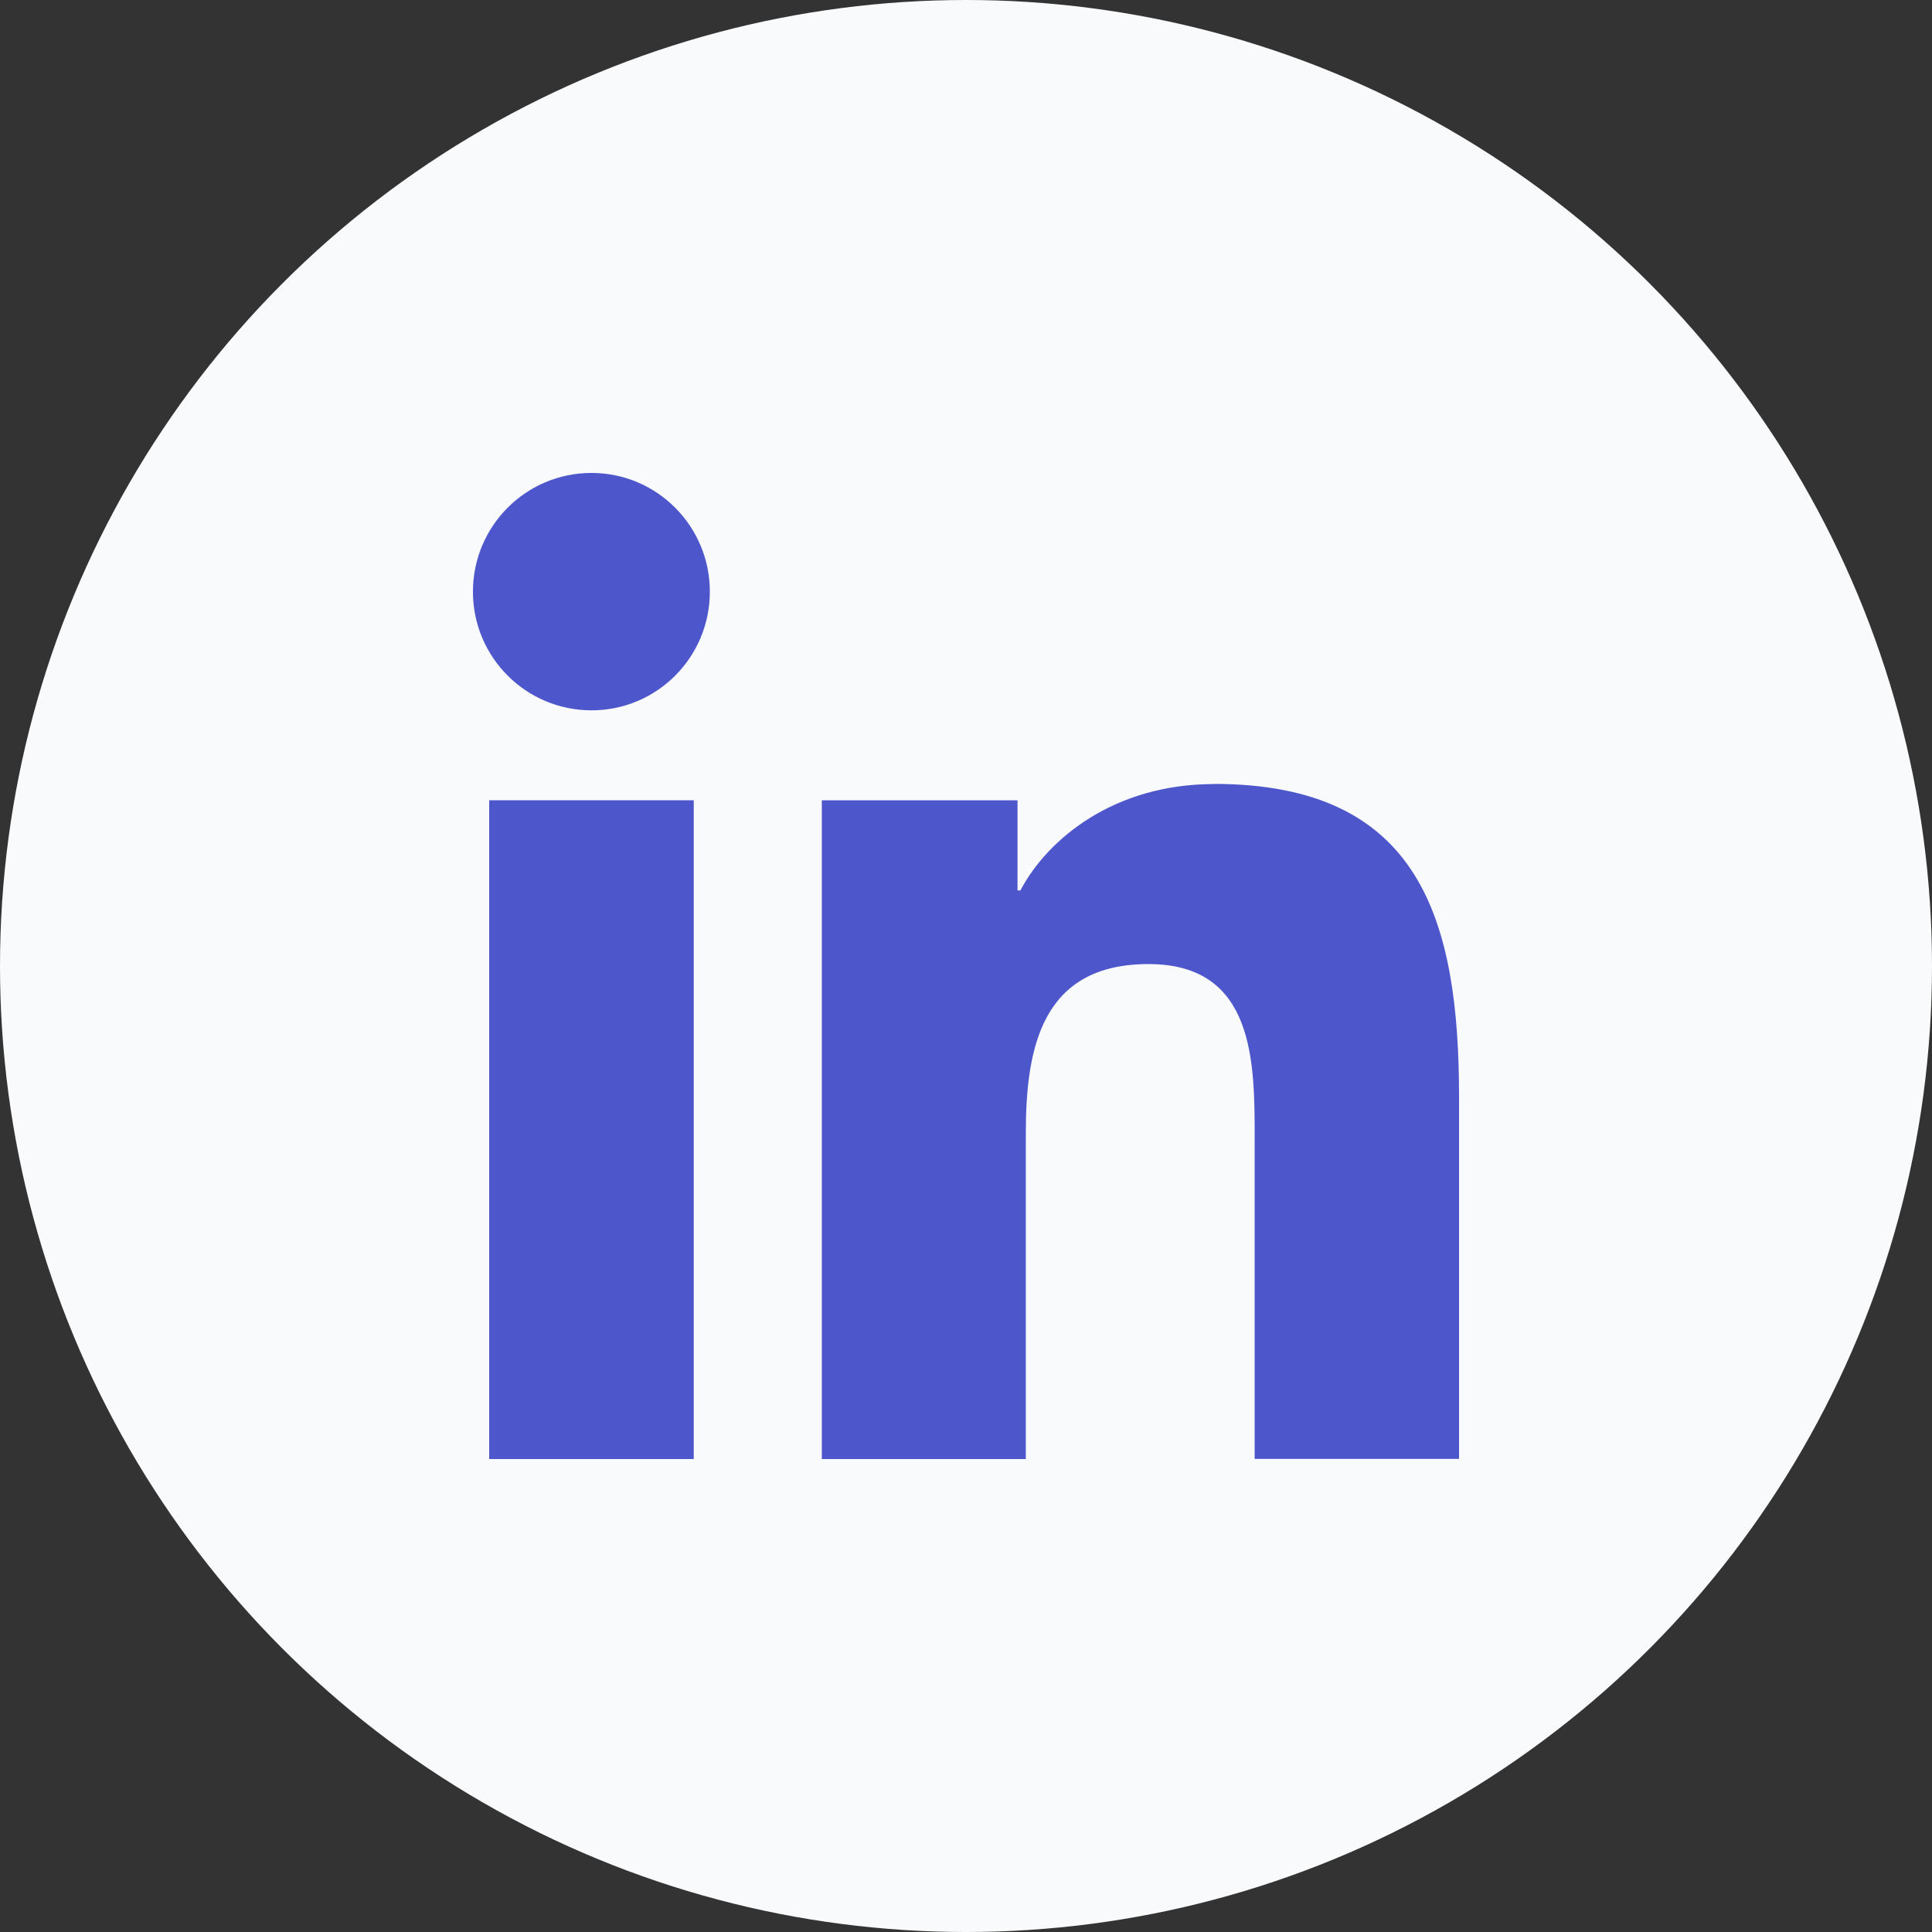
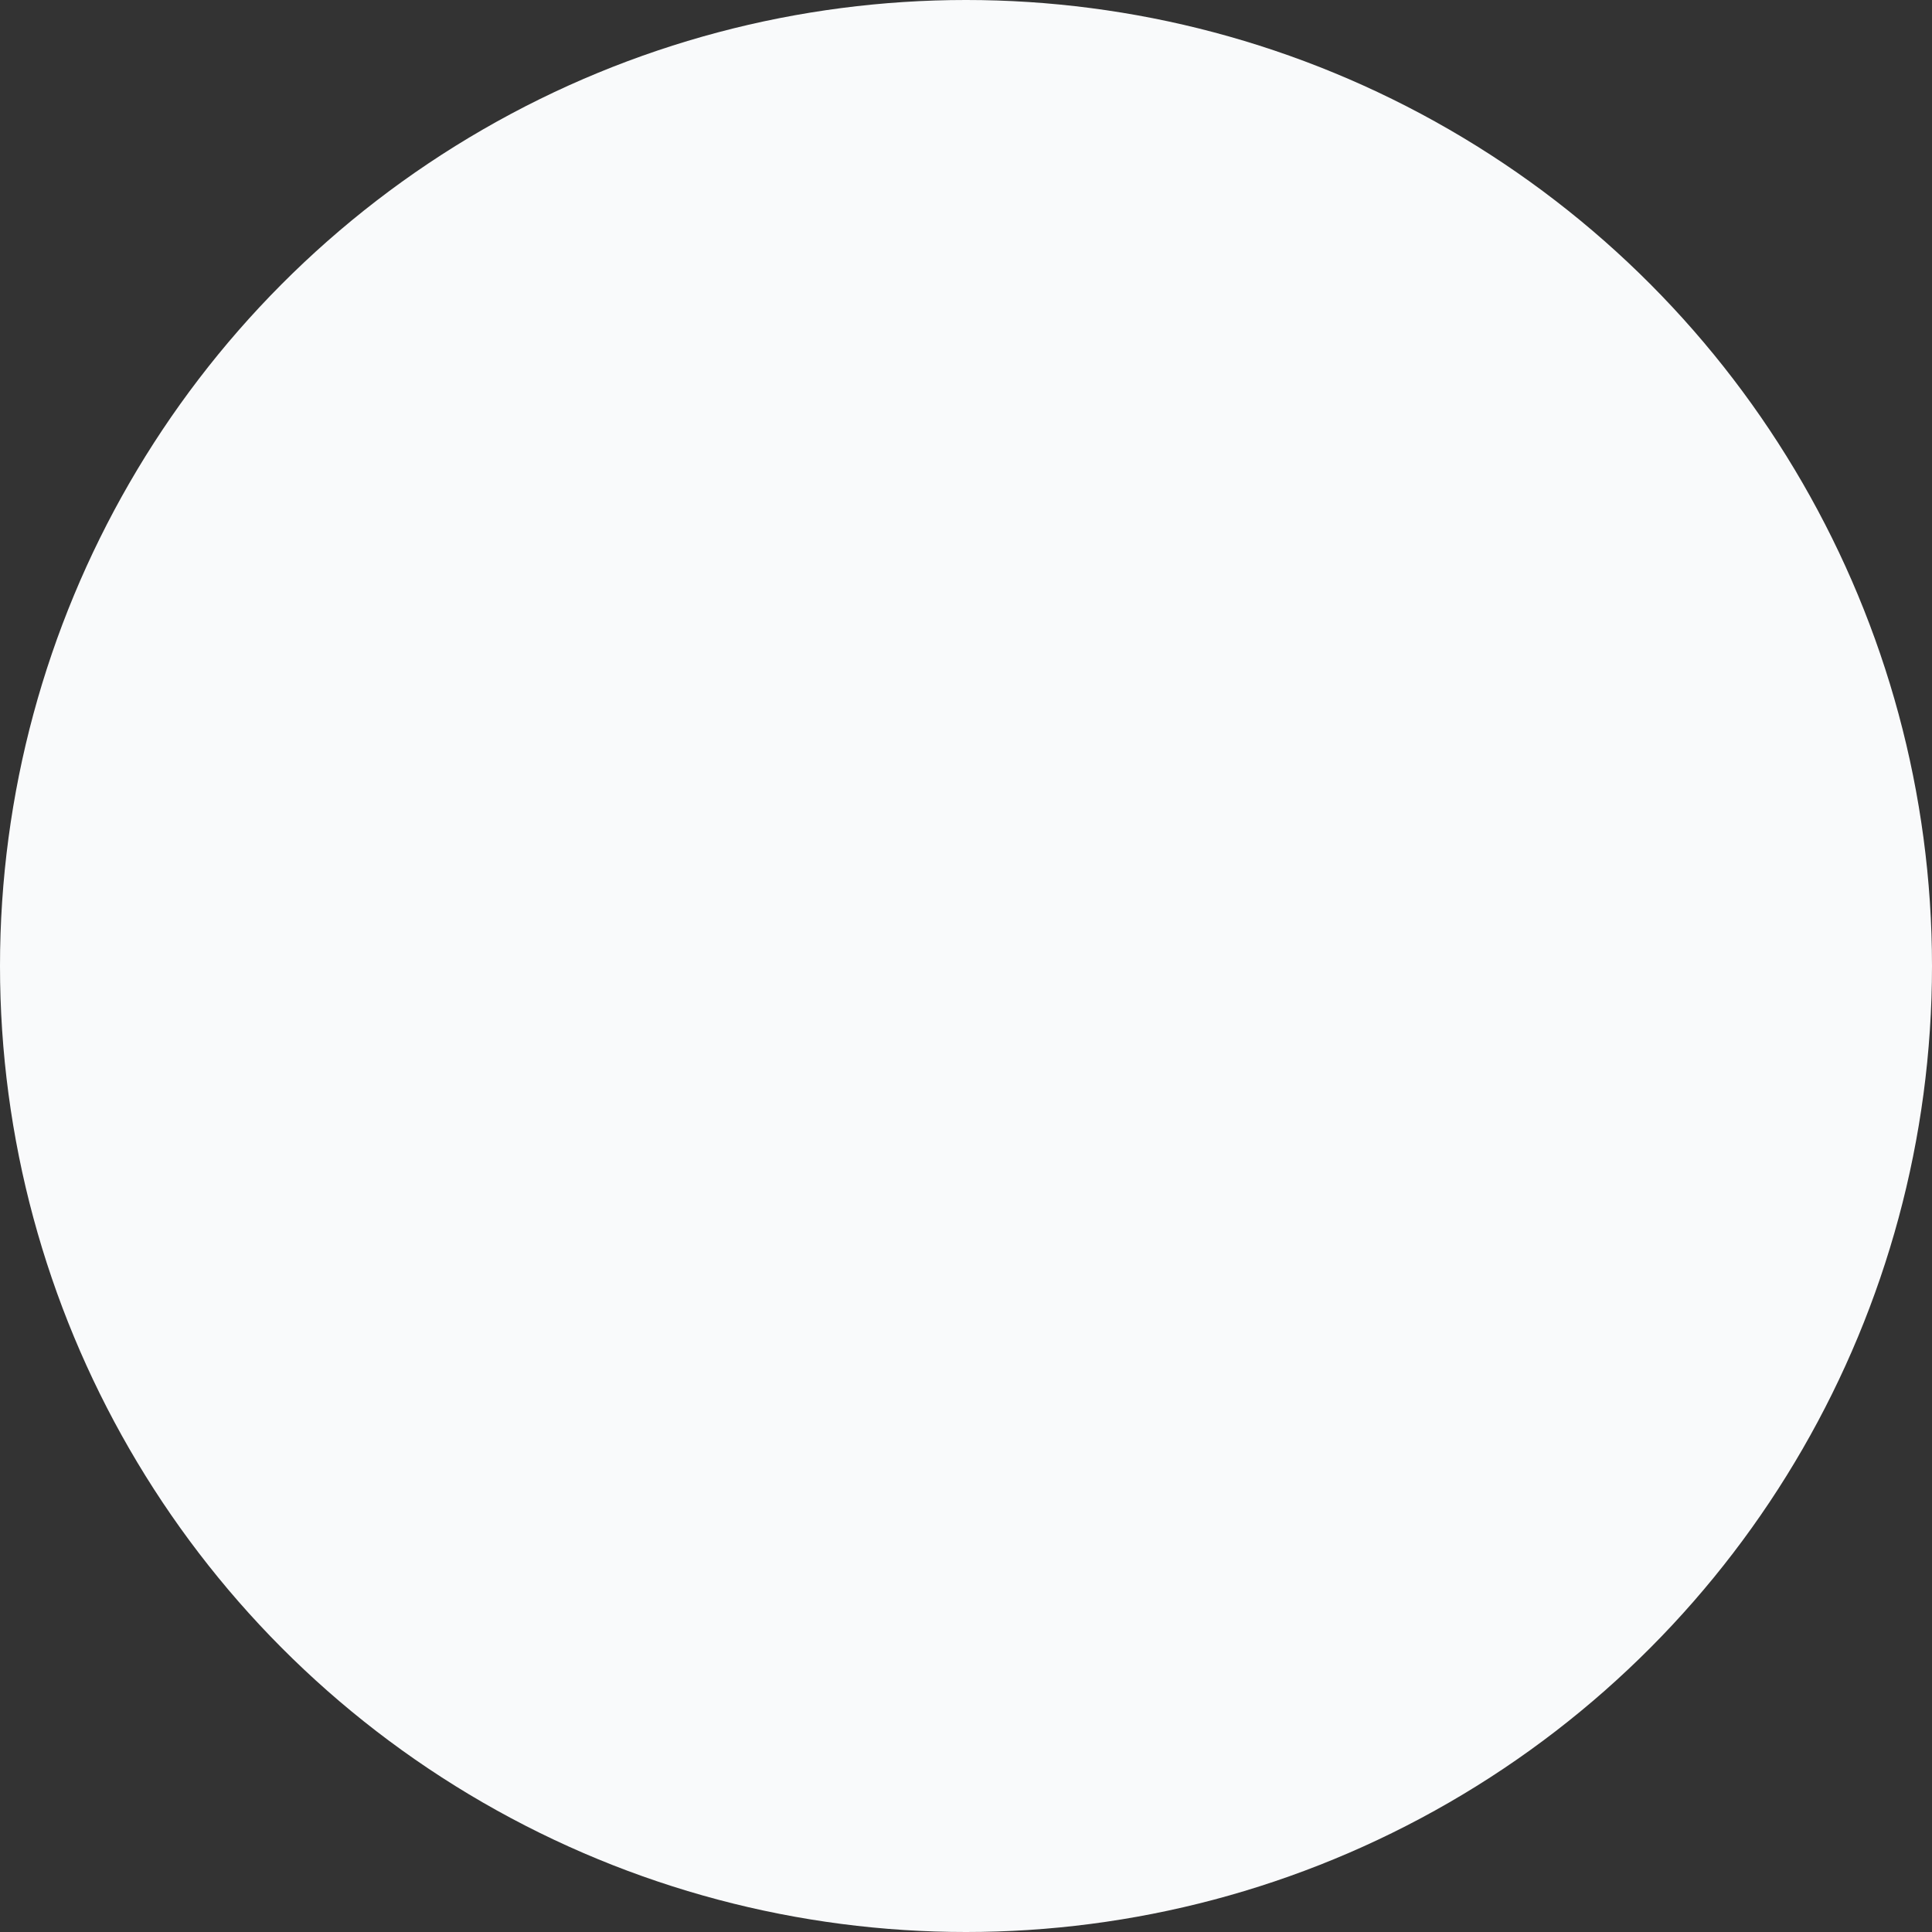
<svg xmlns="http://www.w3.org/2000/svg" width="24" height="24" viewBox="0 0 24 24" fill="none">
  <rect x="0" y="0" width="24" height="24" fill="#333333" stroke="none" />
  <circle cx="12" cy="12" r="12" fill="#F9FAFB" />
  <mask id="mask0_77_119" style="mask-type:alpha" maskUnits="userSpaceOnUse" x="5" y="5" width="14" height="14">
-     <rect x="5" y="5" width="14" height="14" fill="#D9D9D9" />
-   </mask>
+     </mask>
  <g mask="url(#mask0_77_119)">
    <g clip-path="url(#clip0_77_119)">
      <path d="M15.079 9.74C13.844 9.74 13.015 10.417 12.676 11.061H12.64V9.942H10.209V18.125H12.743V14.078C12.743 13.009 12.945 11.976 14.267 11.976C15.588 11.976 15.586 13.196 15.586 14.145V18.123H18.125V13.636C18.125 11.431 17.649 9.738 15.079 9.738V9.74Z" fill="#4E56CB" />
-       <path d="M8.618 9.941H6.077V18.125H8.618V9.941Z" fill="#4E56CB" />
-       <path d="M7.348 5.875C6.533 5.875 5.875 6.536 5.875 7.35C5.875 8.164 6.533 8.824 7.348 8.824C8.162 8.824 8.818 8.164 8.818 7.35C8.818 6.536 8.16 5.875 7.348 5.875Z" fill="#4E56CB" />
    </g>
  </g>
  <defs>
    <clipPath id="clip0_77_119">
      <rect width="12.25" height="12.25" fill="white" transform="translate(5.875 5.875)" />
    </clipPath>
  </defs>
</svg>